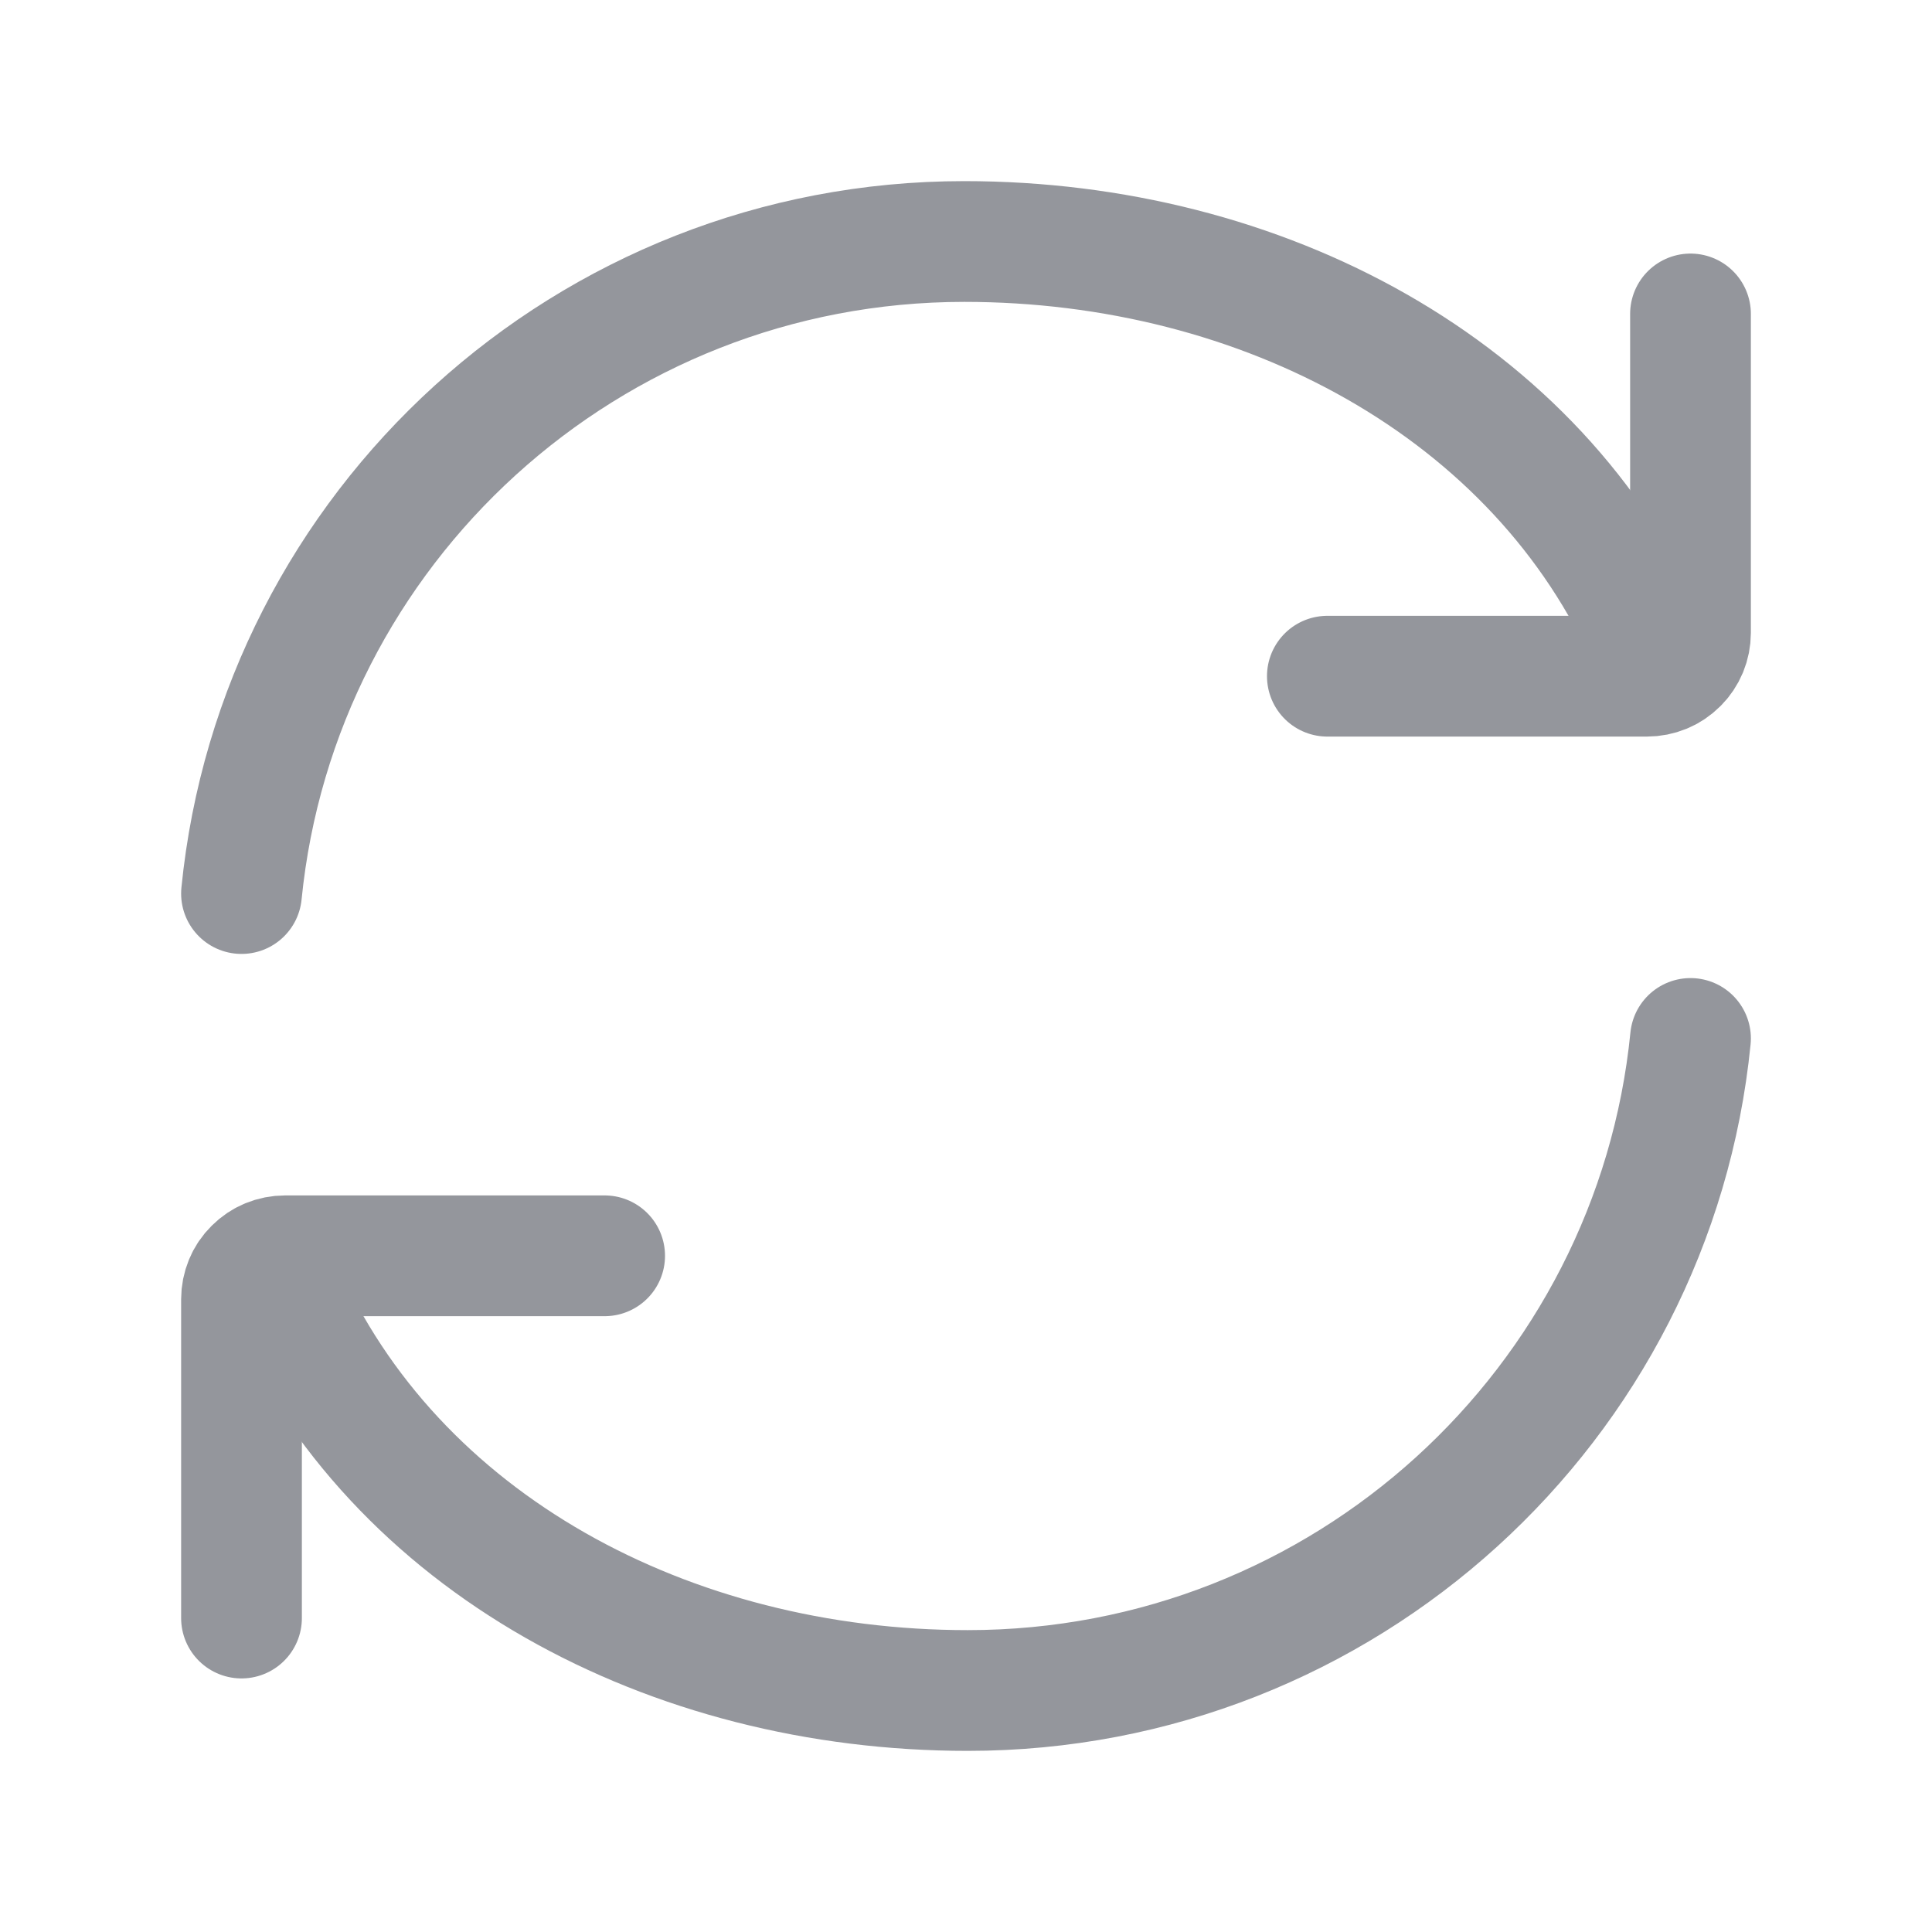
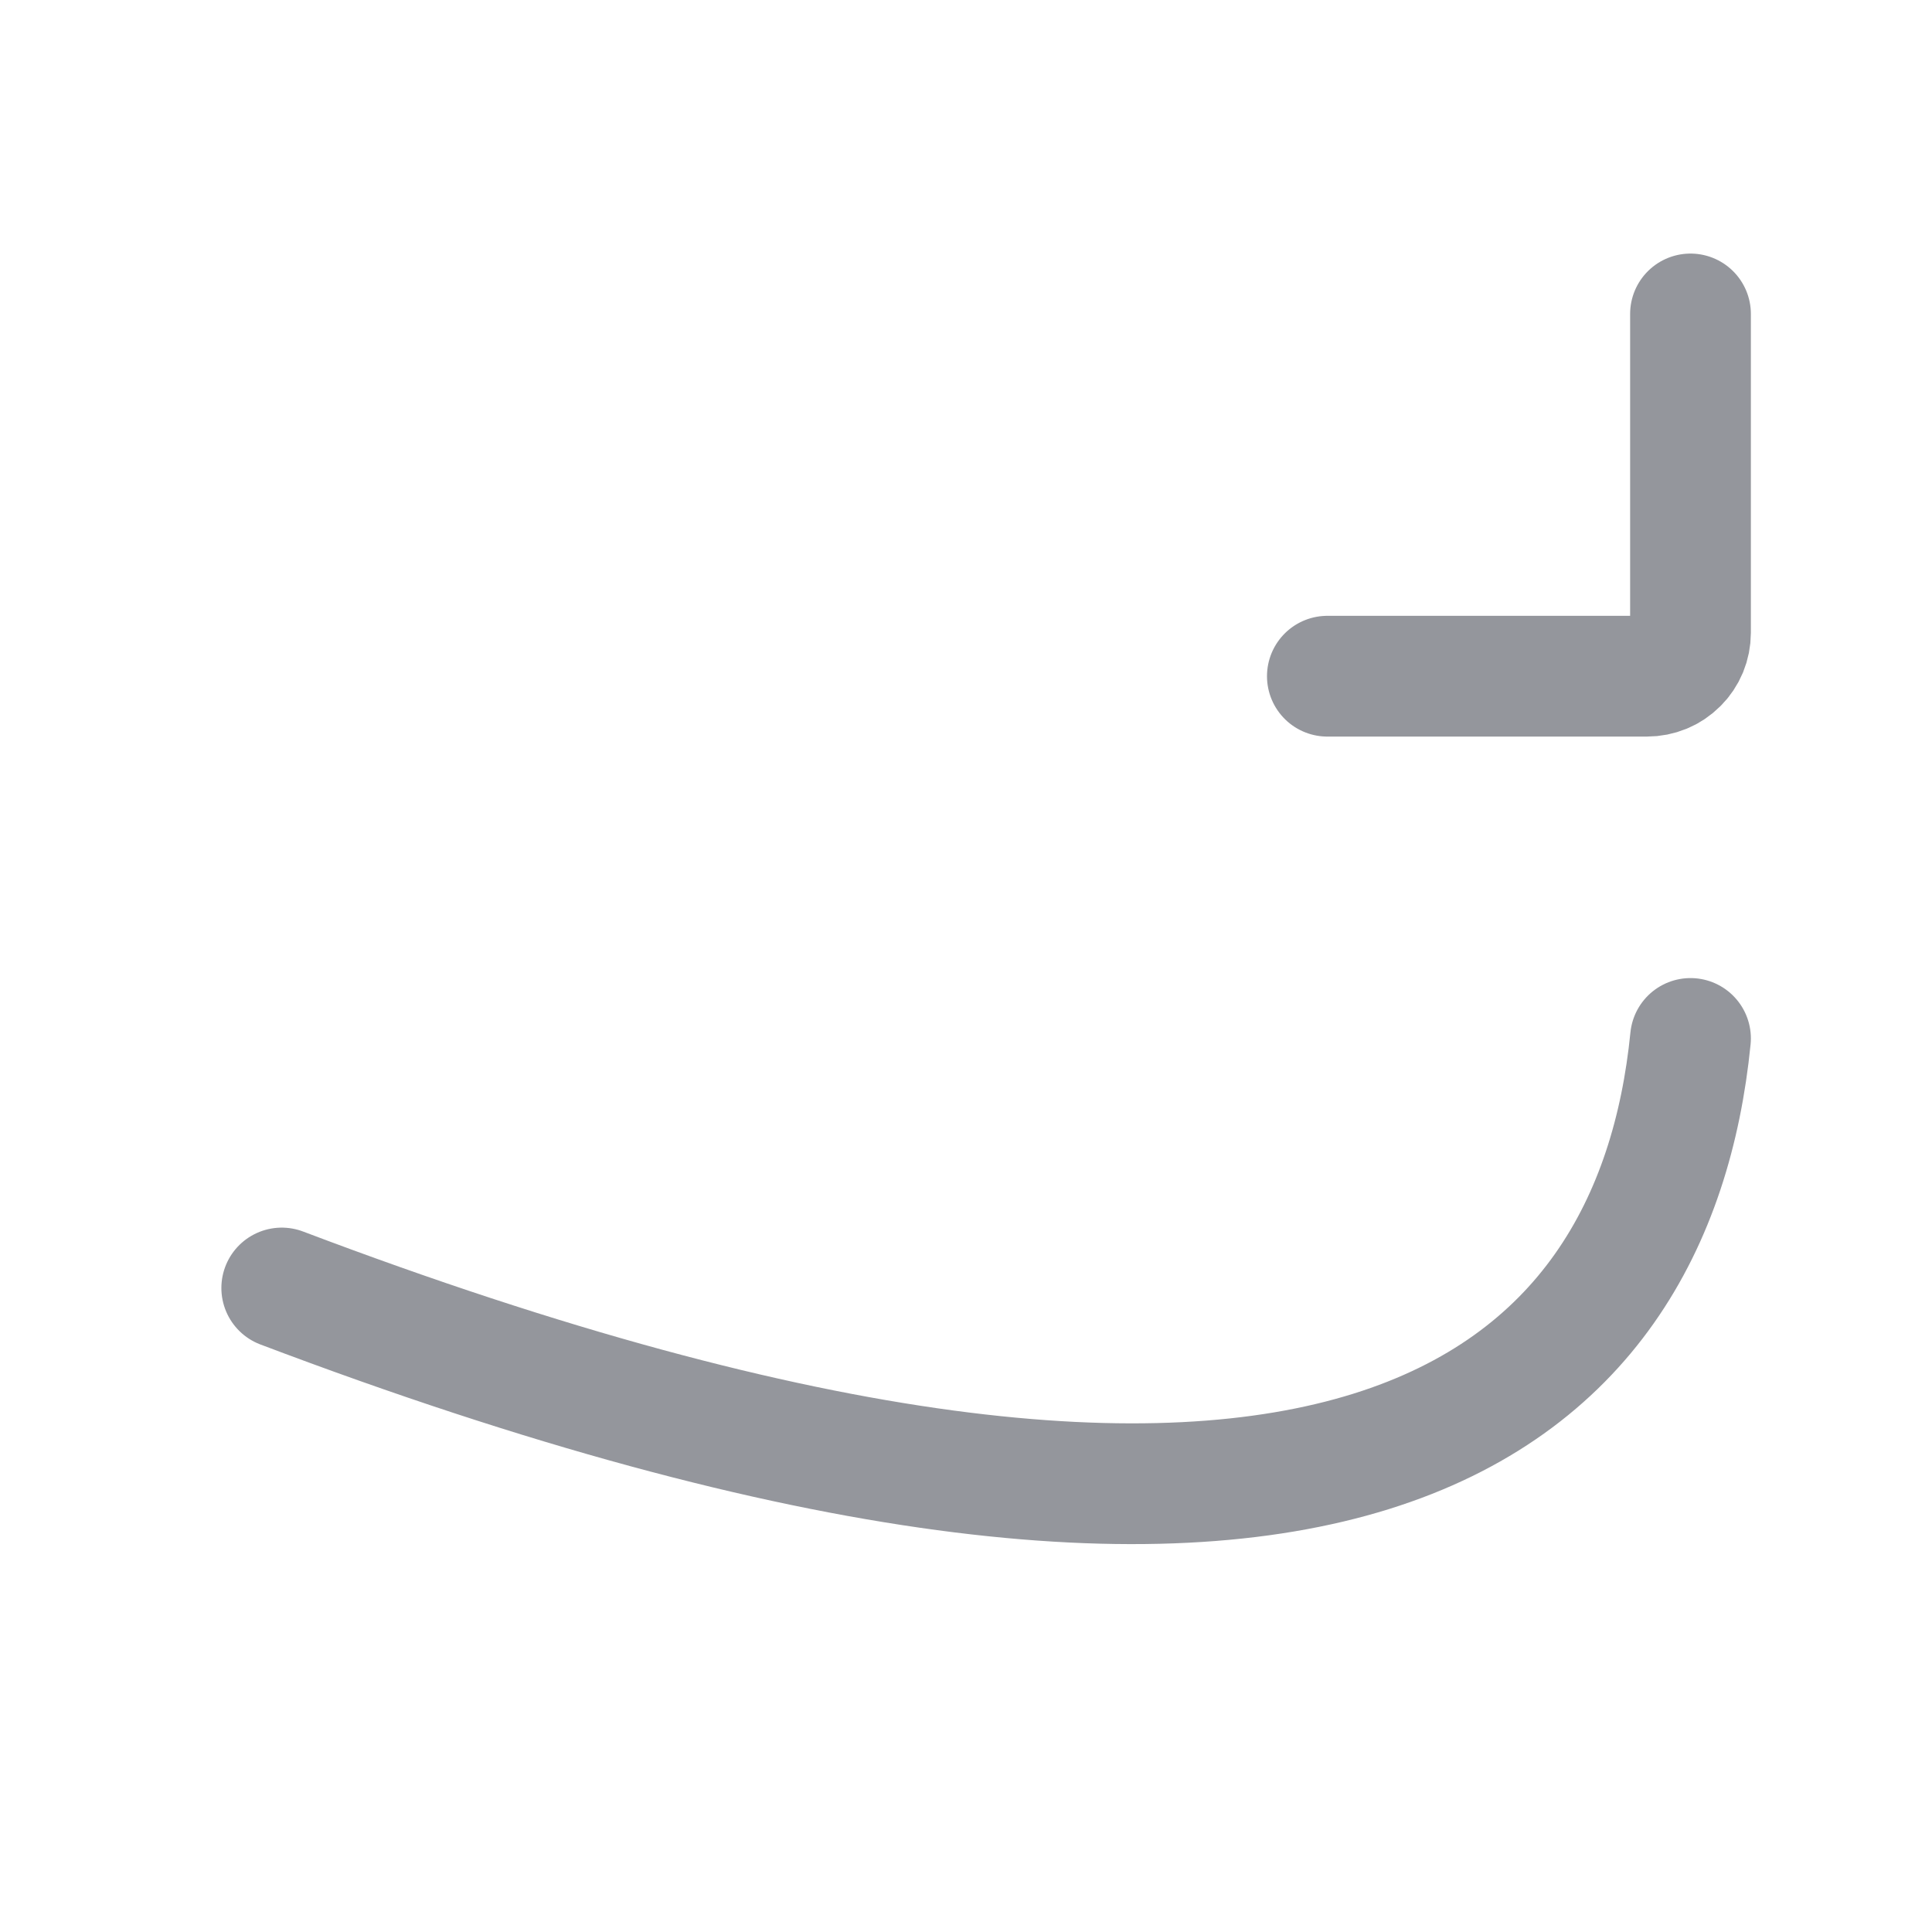
<svg xmlns="http://www.w3.org/2000/svg" width="24" height="24" viewBox="0 0 24 24" fill="none">
-   <path d="M20.5 8C19.108 4.821 15.677 3 11.978 3C7.299 3 3.453 6.552 3 11.1" stroke="#94969C" stroke-width="1.5" stroke-linecap="round" stroke-linejoin="round" />
-   <path d="M16.489 8.4H20.459C20.53 8.4 20.6 8.386 20.666 8.359C20.732 8.332 20.791 8.292 20.841 8.242C20.892 8.192 20.932 8.132 20.959 8.067C20.986 8.001 21 7.931 21 7.86V3.9M3.5 16C4.892 19.179 8.323 21 12.022 21C16.701 21 20.547 17.448 21 12.9" stroke="#94969C" stroke-width="1.5" stroke-linecap="round" stroke-linejoin="round" />
-   <path d="M7.511 15.6H3.541C3.47 15.6 3.4 15.614 3.334 15.641C3.268 15.668 3.209 15.708 3.159 15.758C3.108 15.808 3.068 15.867 3.041 15.933C3.014 15.999 3 16.069 3 16.14V20.1" stroke="#94969C" stroke-width="1.5" stroke-linecap="round" stroke-linejoin="round" />
+   <path d="M16.489 8.4H20.459C20.53 8.4 20.6 8.386 20.666 8.359C20.732 8.332 20.791 8.292 20.841 8.242C20.892 8.192 20.932 8.132 20.959 8.067C20.986 8.001 21 7.931 21 7.86V3.9M3.5 16C16.701 21 20.547 17.448 21 12.9" stroke="#94969C" stroke-width="1.5" stroke-linecap="round" stroke-linejoin="round" />
</svg>